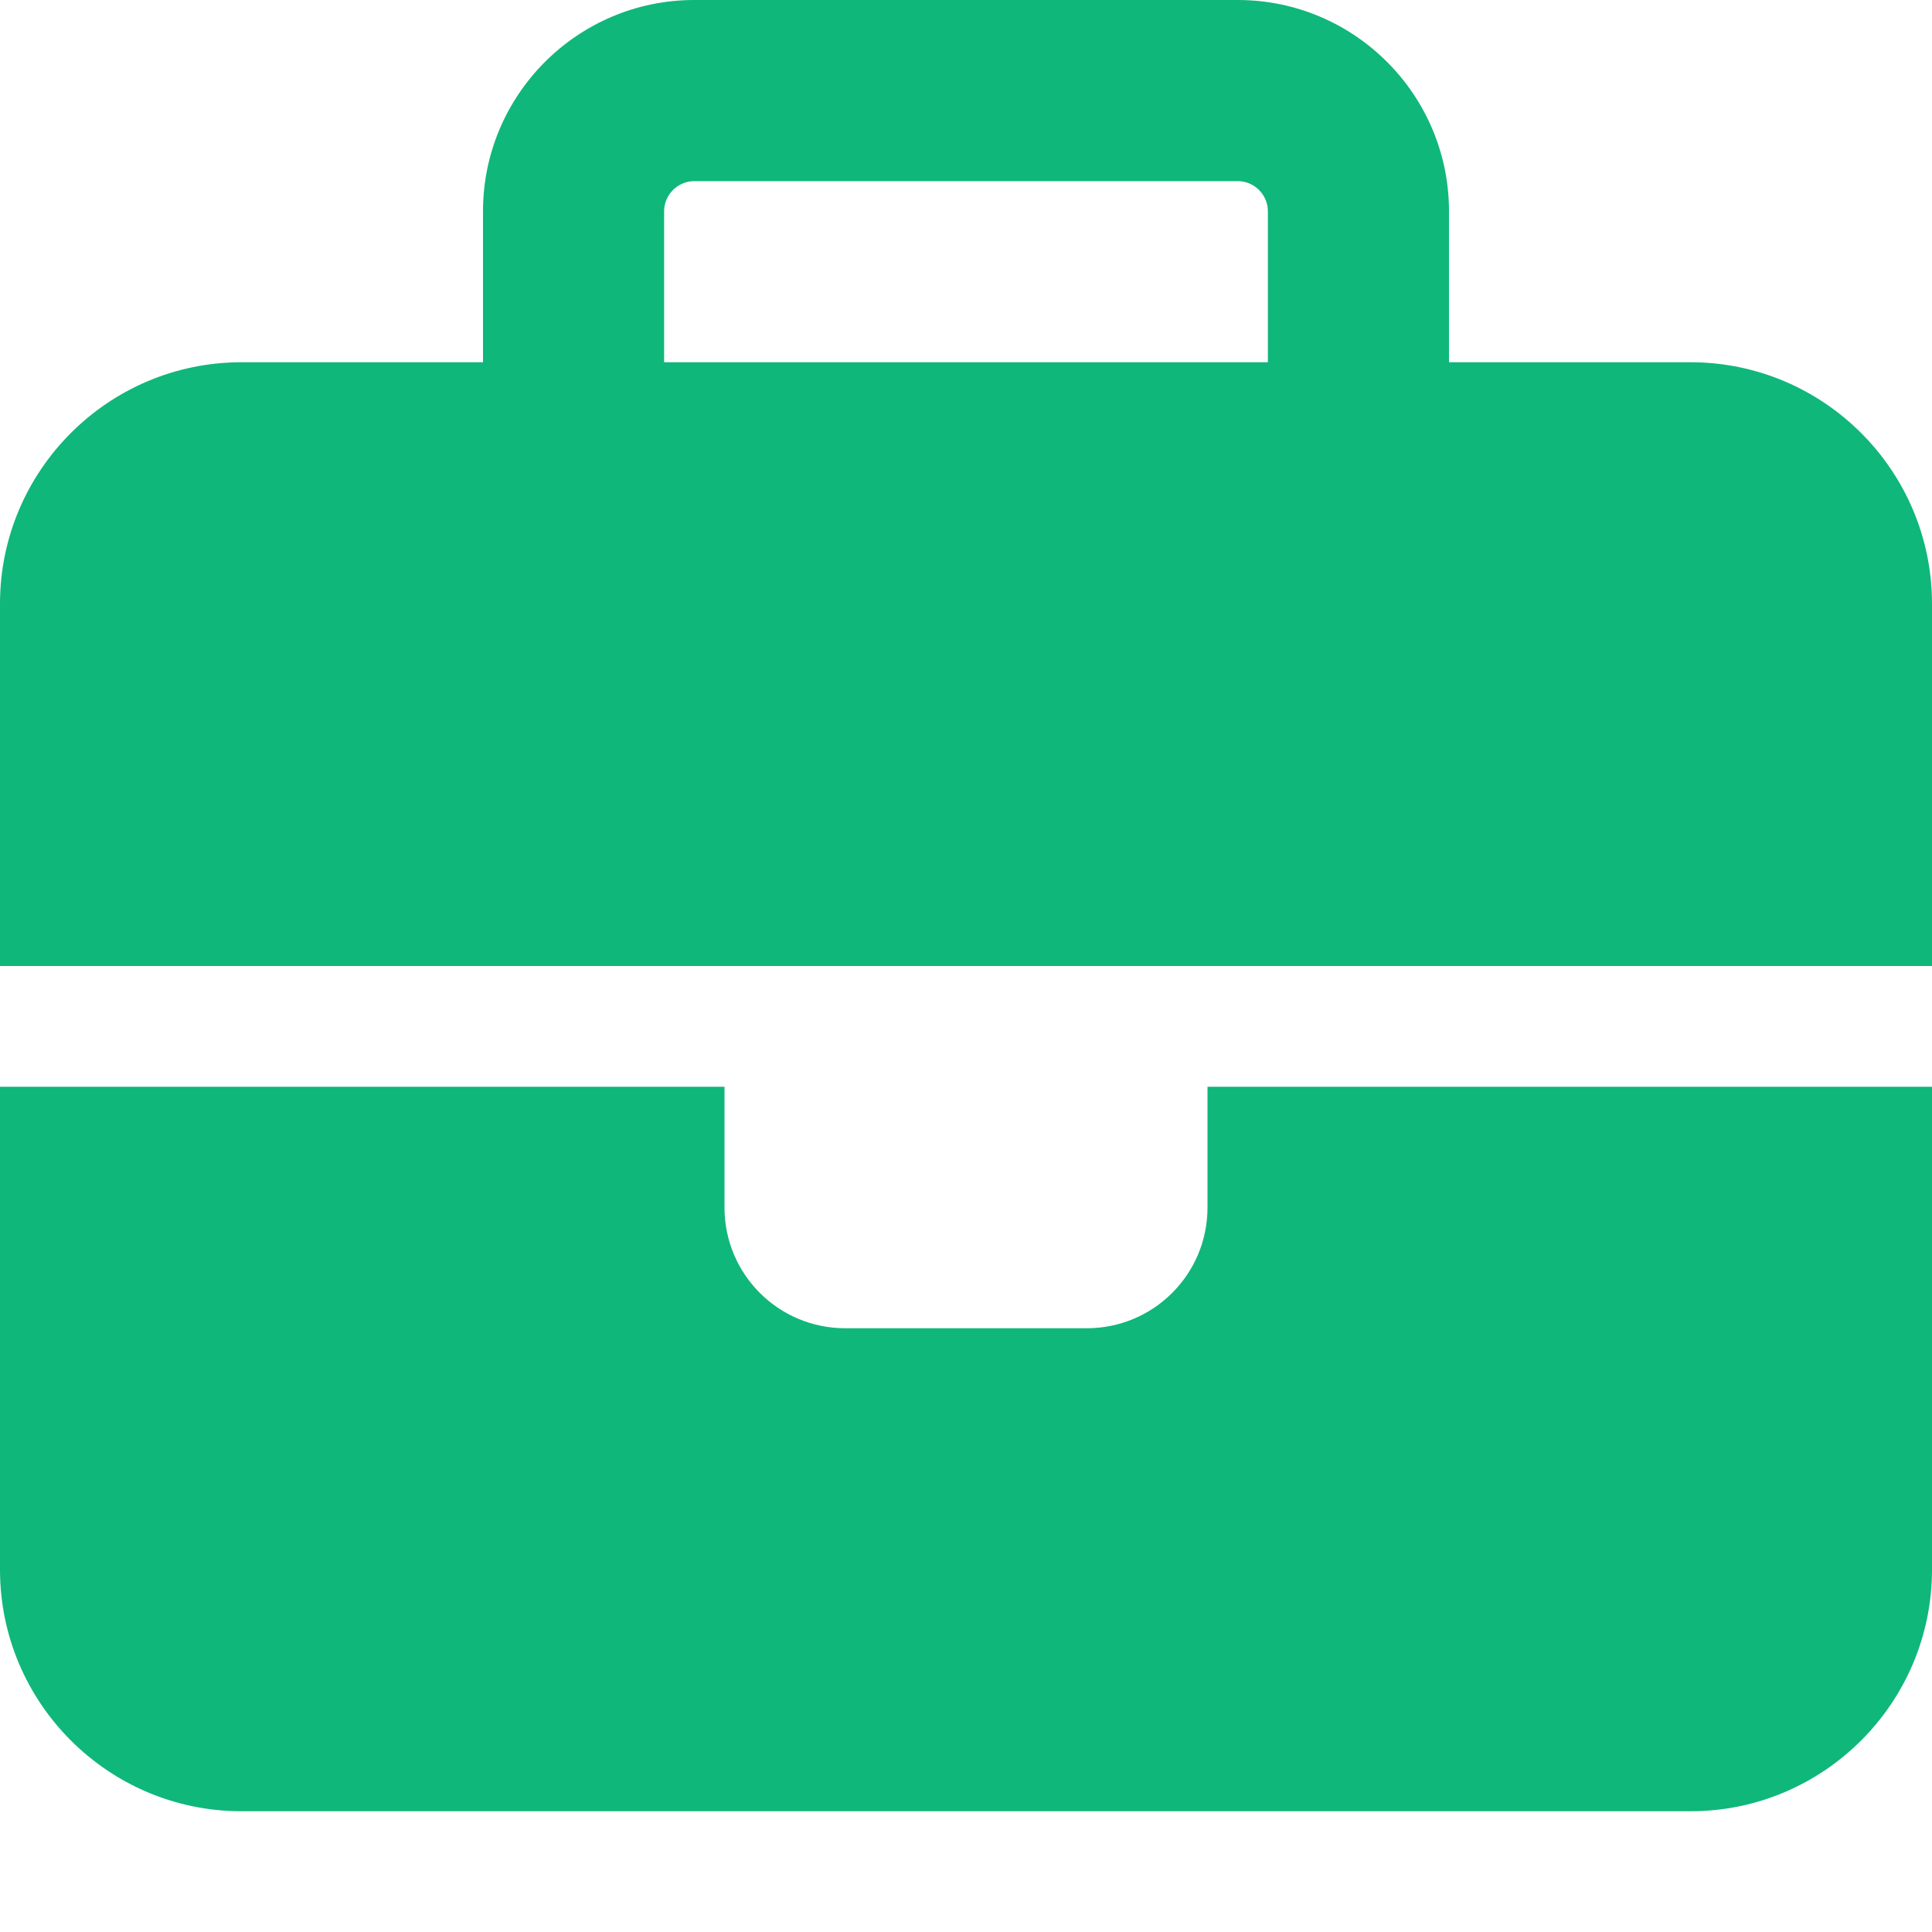
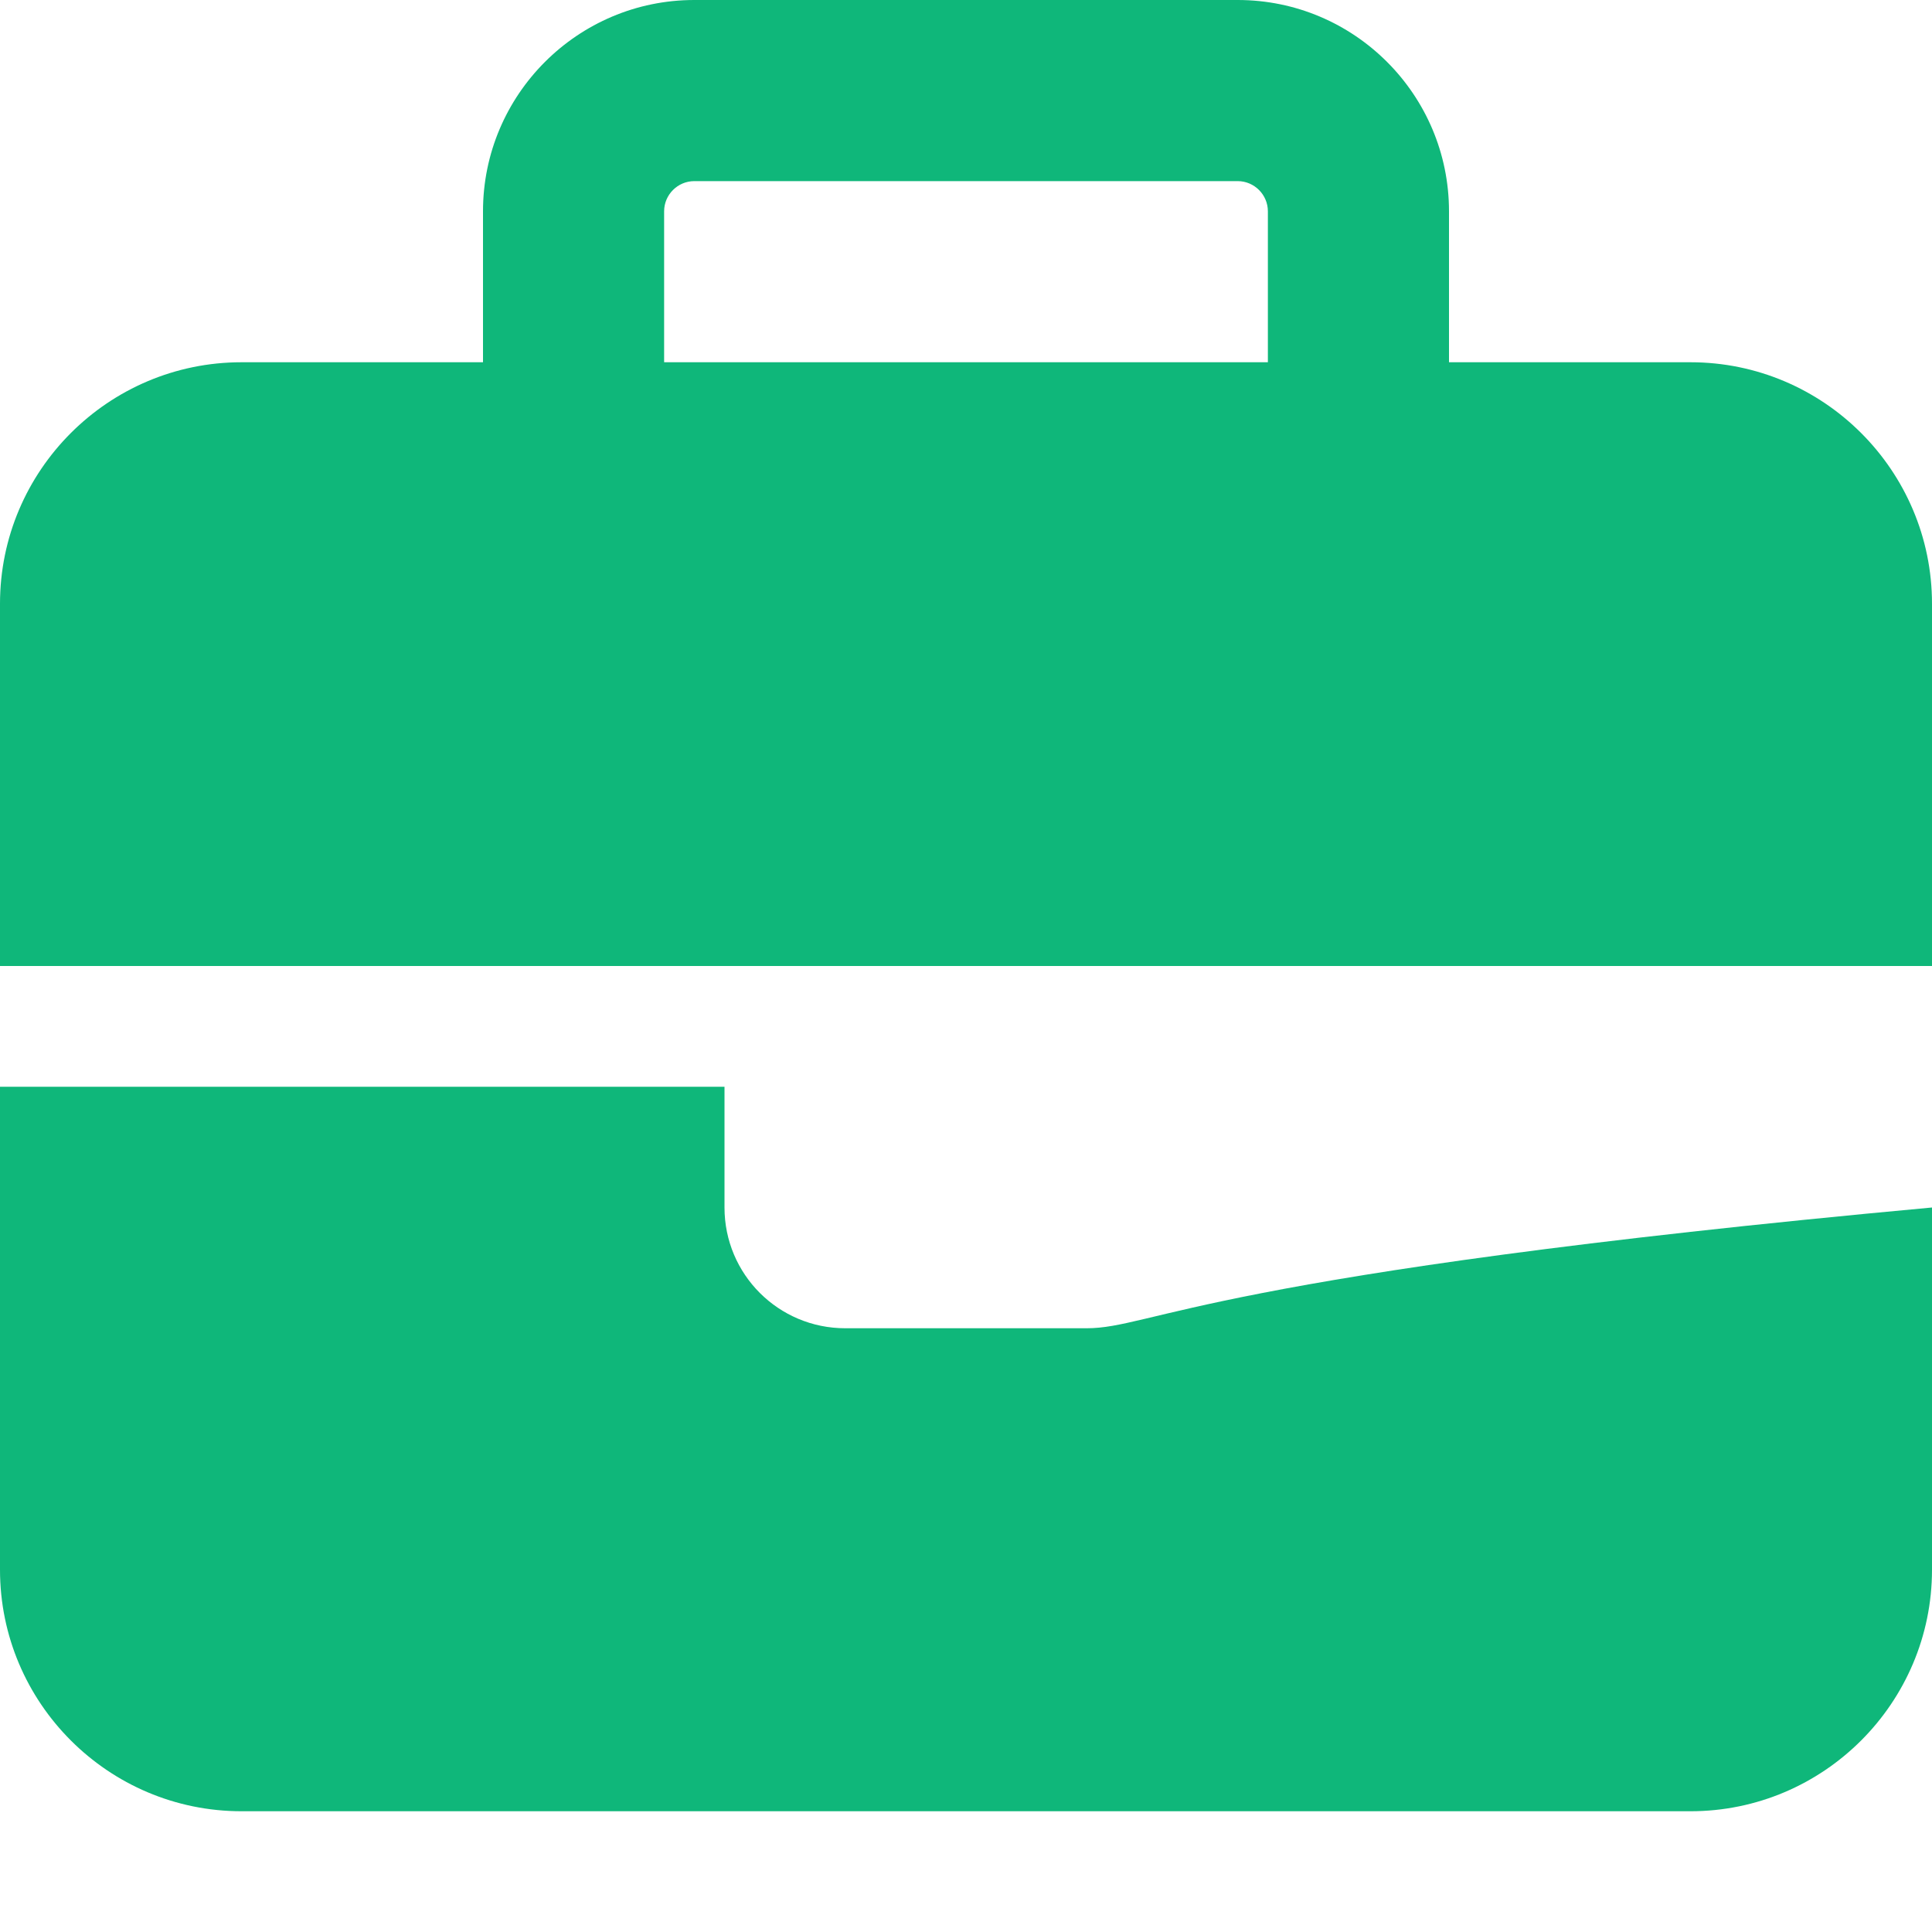
<svg xmlns="http://www.w3.org/2000/svg" fill="none" viewBox="0 0 28 28" height="28" width="28">
-   <path fill="#0FB77A" d="M10.062 2.625H17.938C18.178 2.625 18.375 2.822 18.375 3.062V5.25H9.625V3.062C9.625 2.822 9.822 2.625 10.062 2.625ZM7 3.062V5.25H3.5C1.57 5.25 0 6.82 0 8.75V14H10.5H17.5H28V8.75C28 6.82 26.43 5.25 24.5 5.25H21V3.062C21 1.373 19.627 0 17.938 0H10.062C8.373 0 7 1.373 7 3.062ZM28 15.75H17.5V17.5C17.5 18.468 16.718 19.25 15.75 19.25H12.25C11.282 19.25 10.5 18.468 10.5 17.5V15.75H0V22.75C0 24.68 1.57 26.25 3.5 26.25H24.5C26.43 26.25 28 24.68 28 22.75V15.75Z" />
+   <path fill="#0FB77A" d="M10.062 2.625H17.938C18.178 2.625 18.375 2.822 18.375 3.062V5.25H9.625V3.062C9.625 2.822 9.822 2.625 10.062 2.625ZM7 3.062V5.25H3.5C1.57 5.25 0 6.82 0 8.75V14H10.5H17.5H28V8.75C28 6.82 26.43 5.25 24.5 5.25H21V3.062C21 1.373 19.627 0 17.938 0H10.062C8.373 0 7 1.373 7 3.062ZM28 15.75V17.5C17.5 18.468 16.718 19.25 15.75 19.25H12.25C11.282 19.25 10.5 18.468 10.5 17.5V15.75H0V22.75C0 24.68 1.57 26.25 3.5 26.25H24.5C26.43 26.25 28 24.68 28 22.75V15.75Z" />
</svg>